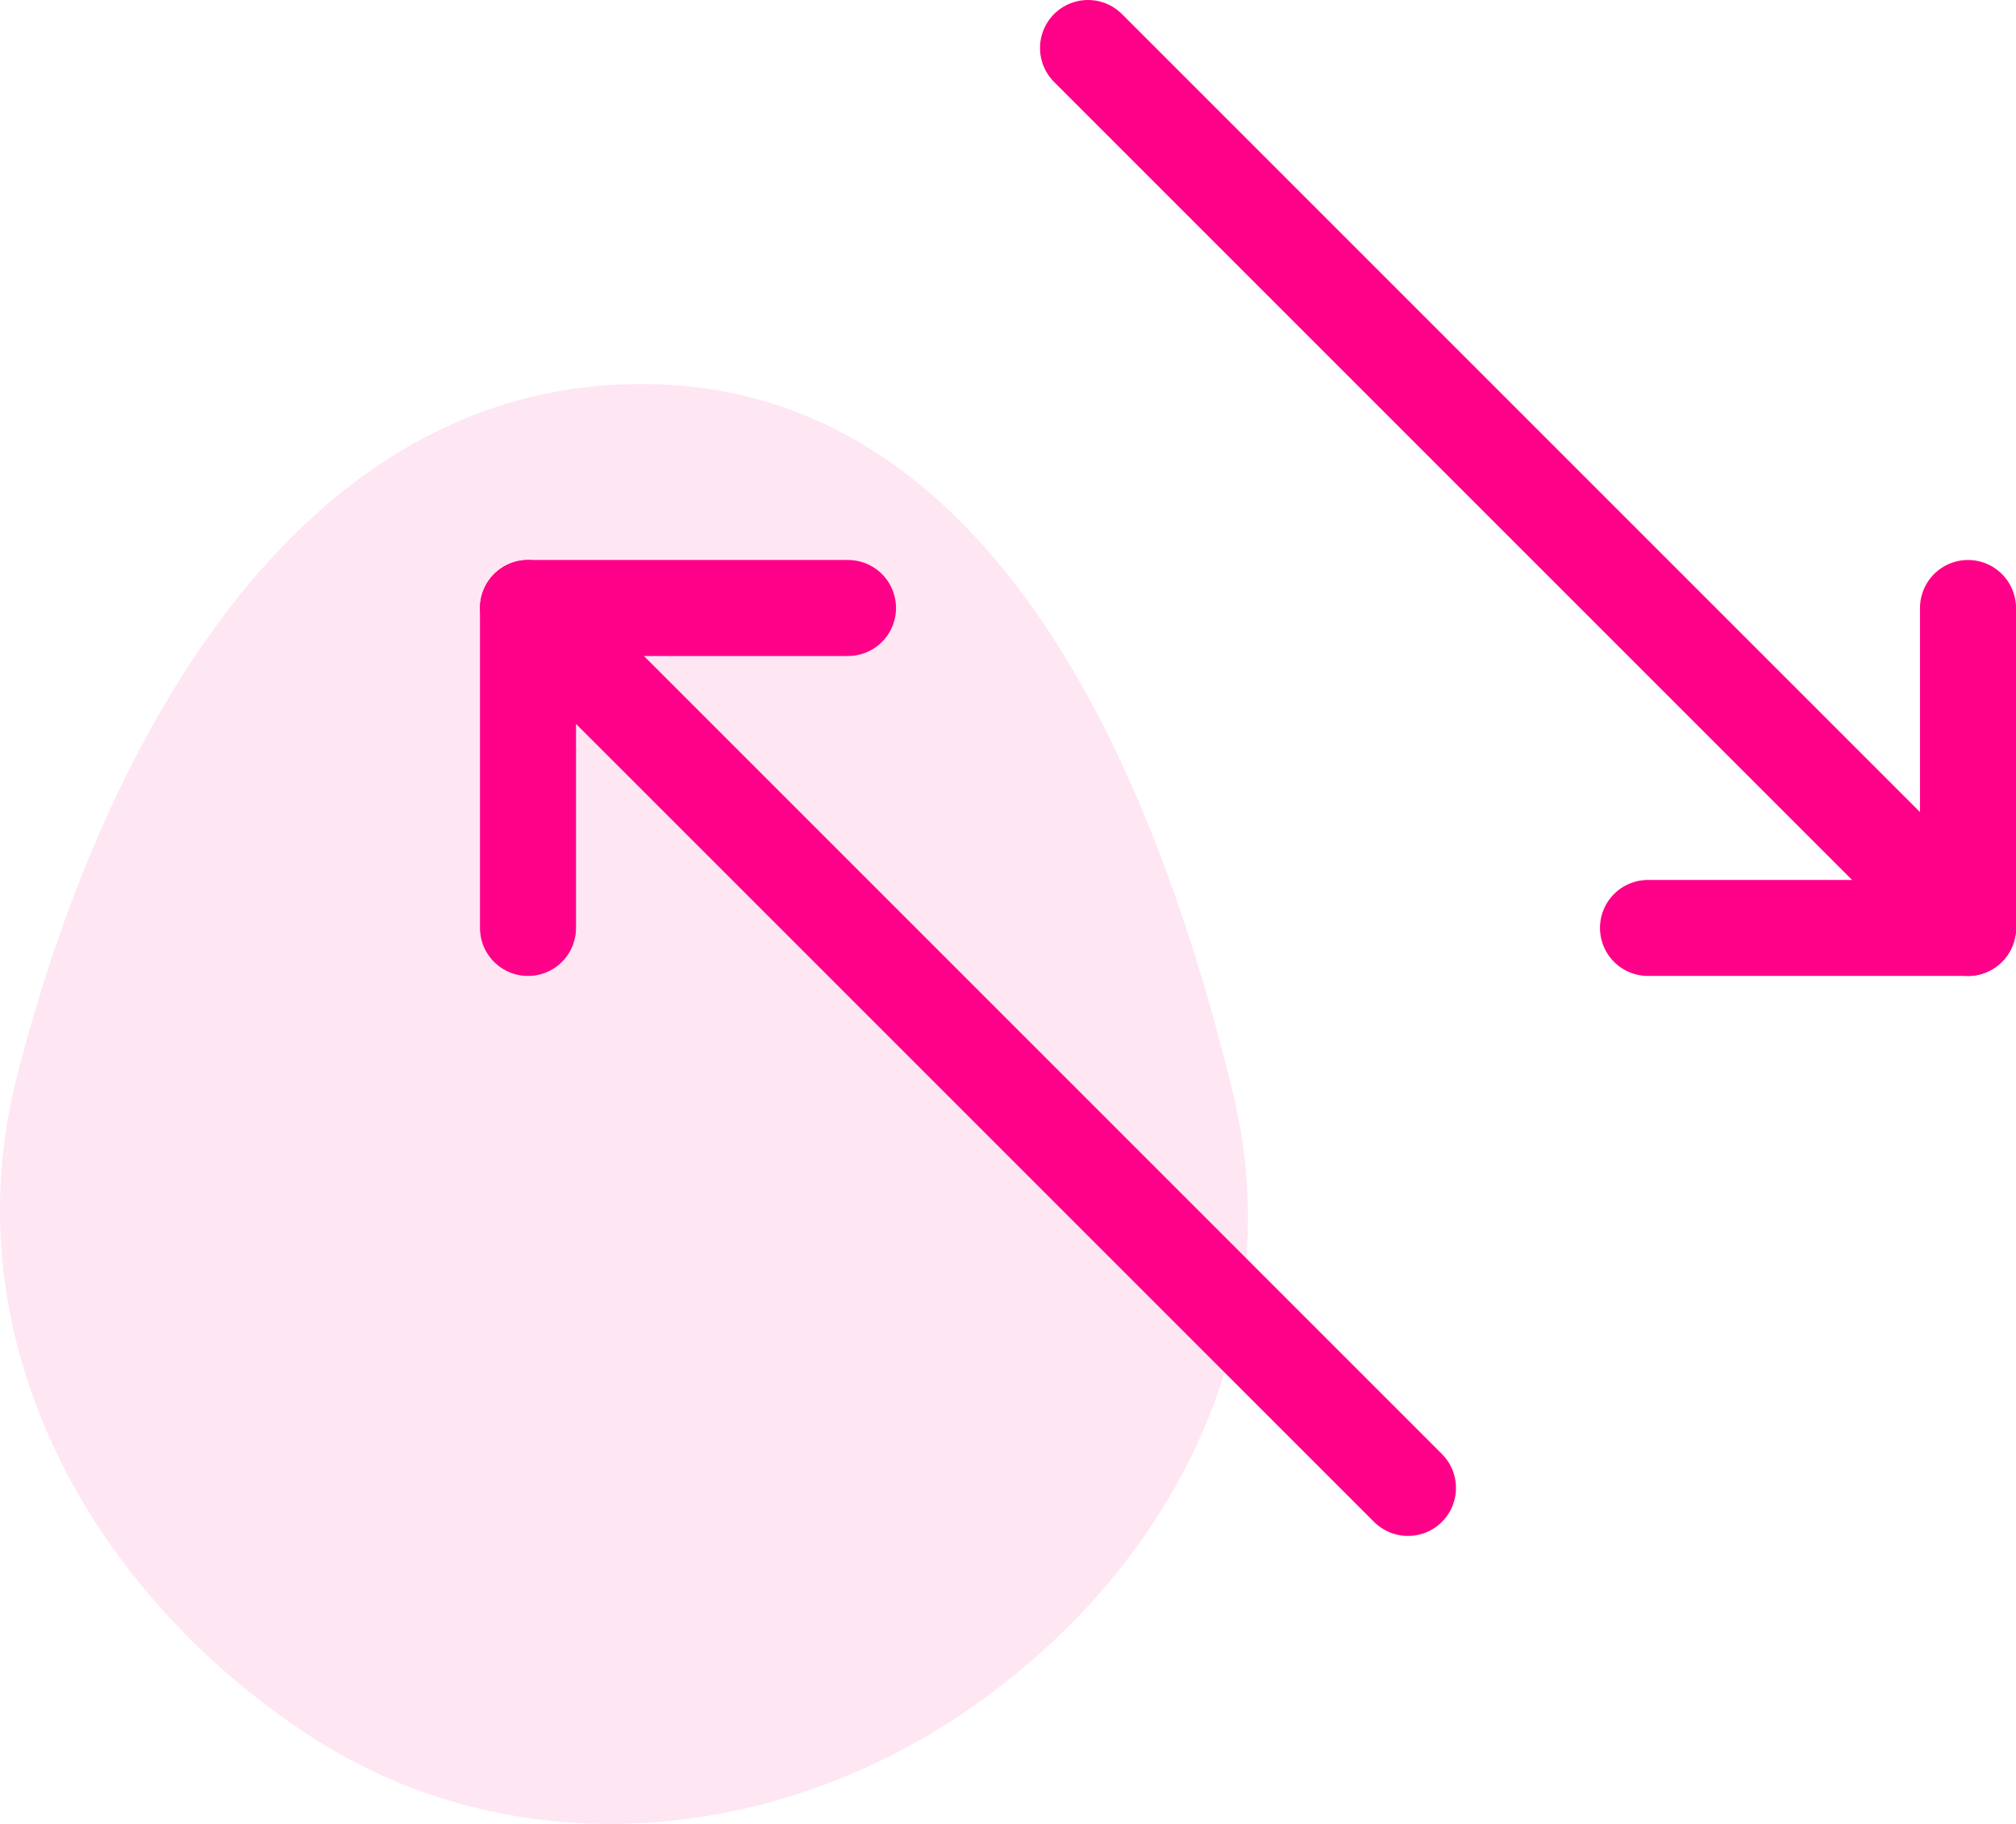
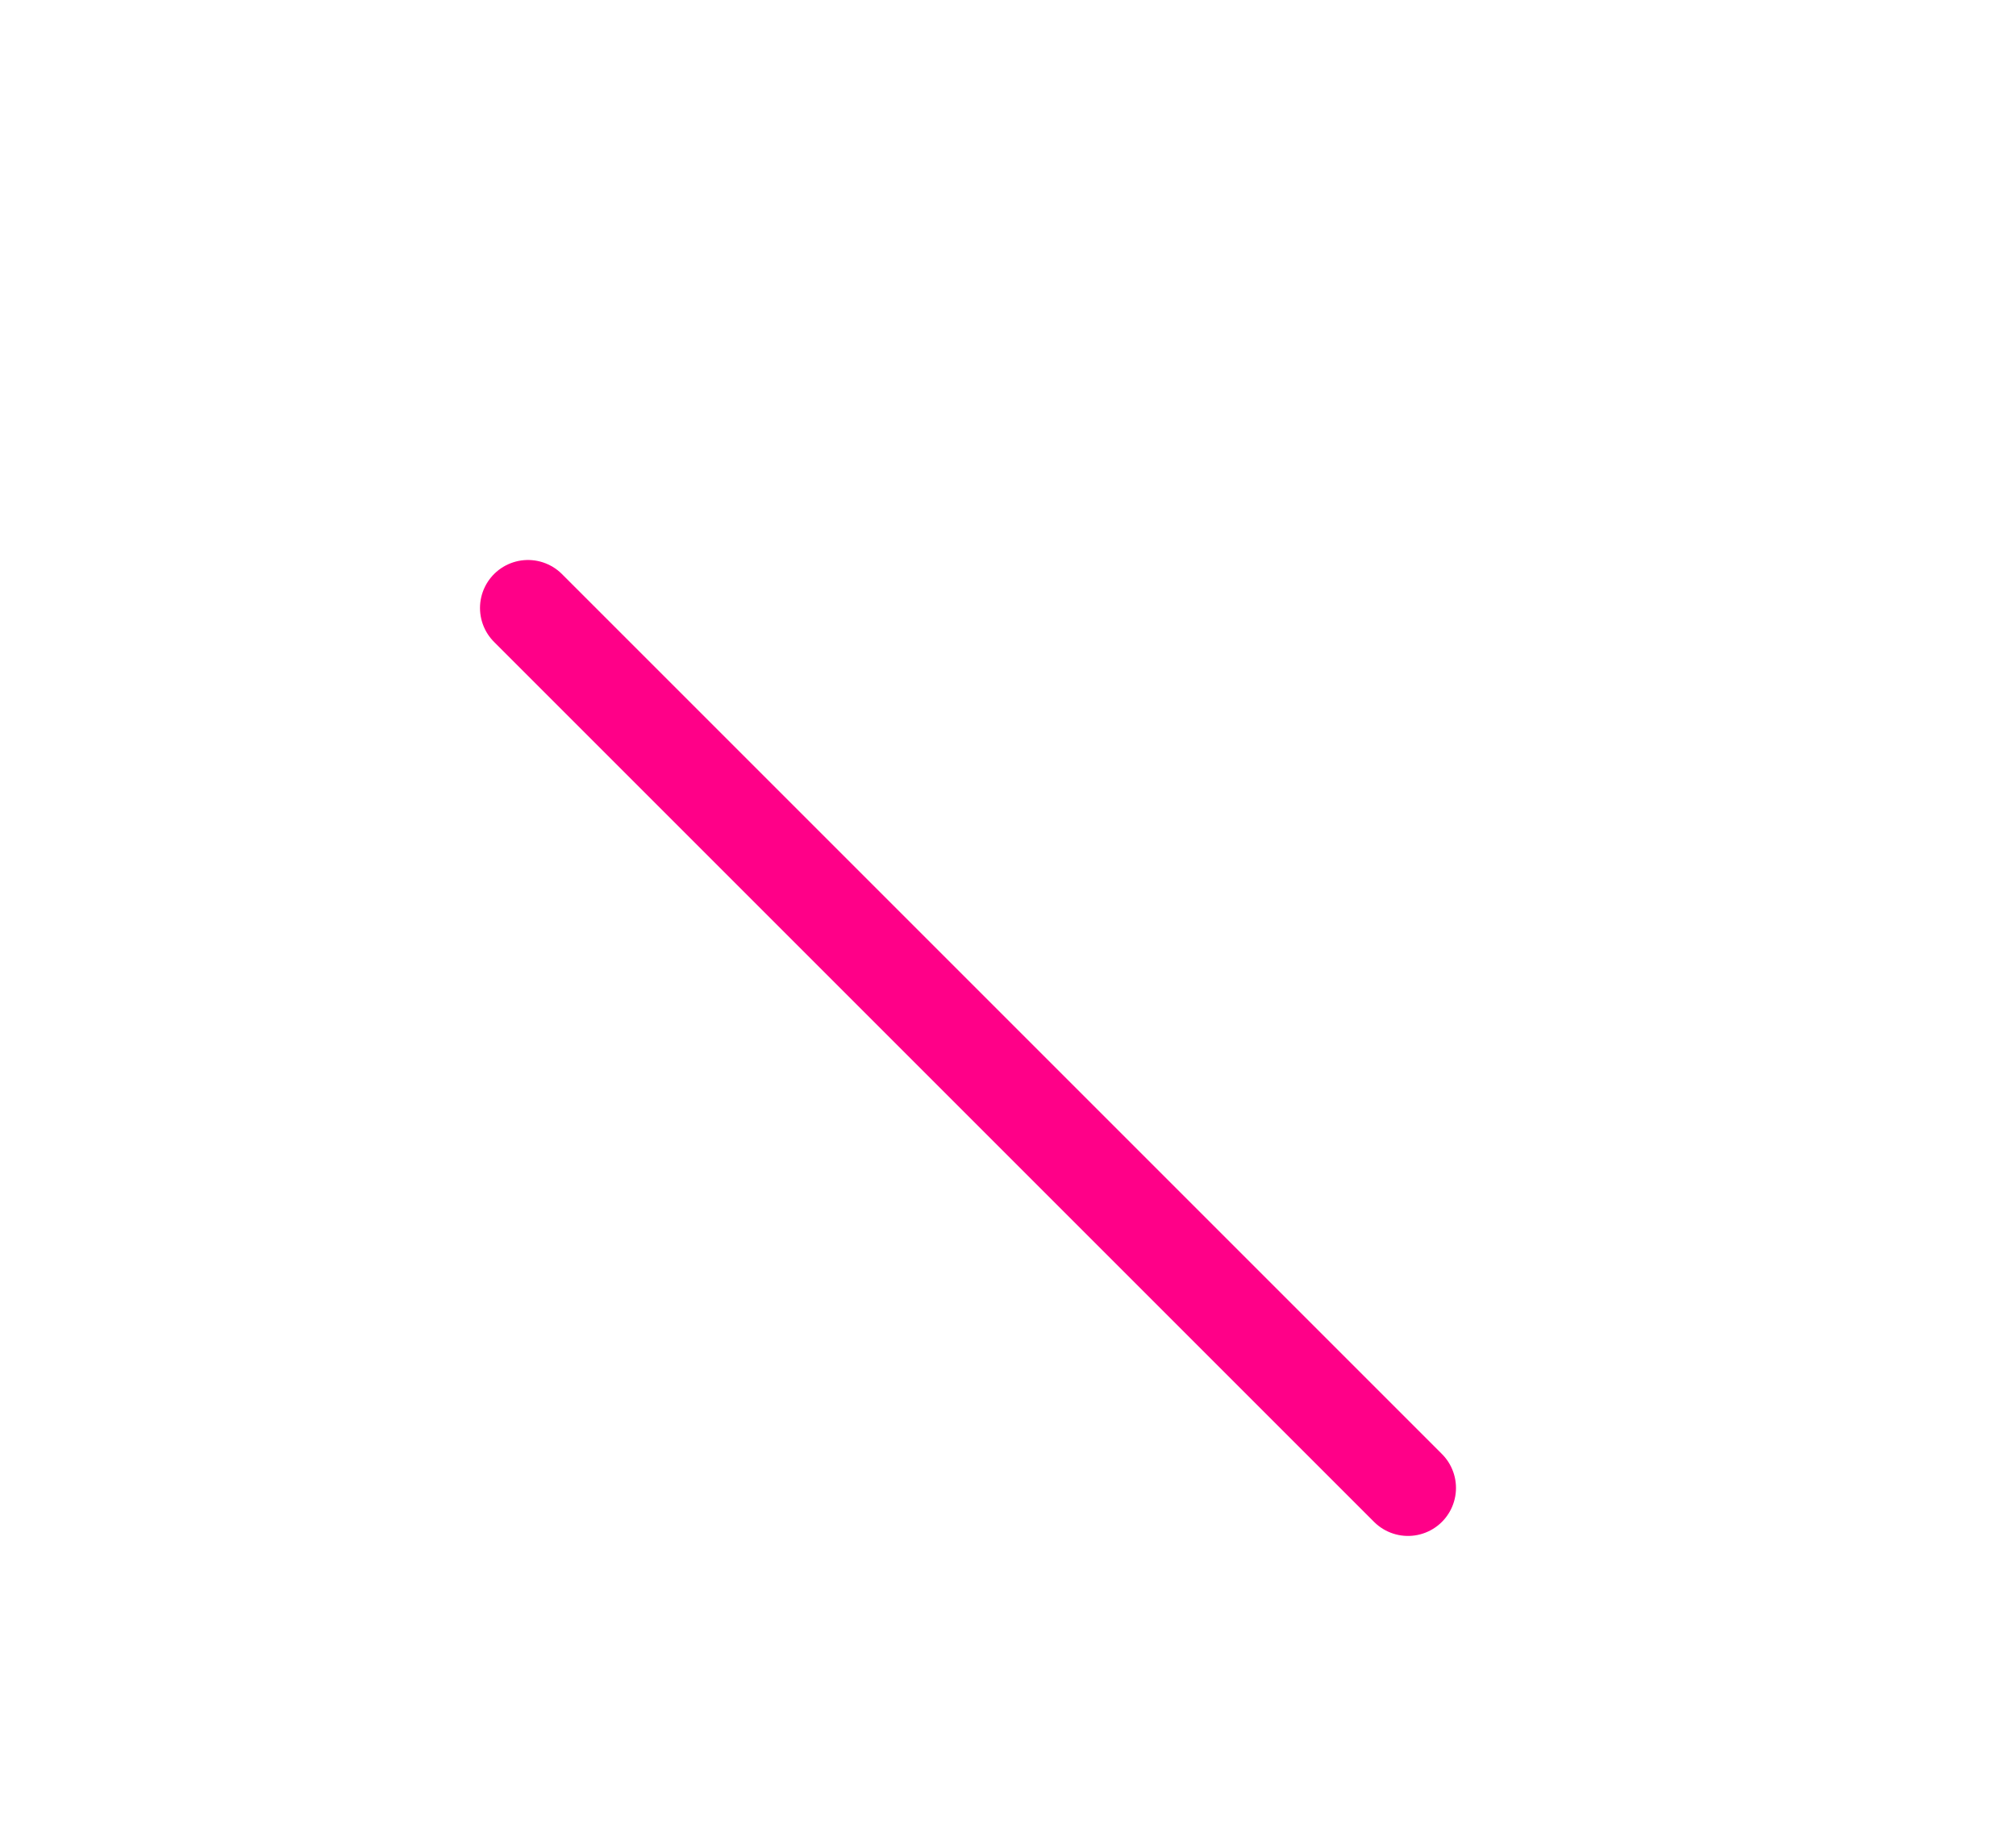
<svg xmlns="http://www.w3.org/2000/svg" width="42" height="38" viewBox="0 0 42 38" fill="none">
-   <path fill-rule="evenodd" clip-rule="evenodd" d="M13.483 8.001C20.665 8.085 24.037 15.979 25.688 22.777C26.899 27.762 24.483 32.639 20.19 35.608C16.043 38.477 10.6 38.907 6.392 36.124C1.736 33.044 -1 27.798 0.341 22.48C2.084 15.568 6.165 7.915 13.483 8.001Z" fill="#FF0088" fill-opacity="0.1" />
-   <path d="M34.333 19.333L41 19.333L41 12.667" stroke="#FF0088" stroke-width="2" stroke-linecap="round" stroke-linejoin="round" />
-   <path d="M41 19.333L22.667 1" stroke="#FF0088" stroke-width="2" stroke-linecap="round" stroke-linejoin="round" />
  <path d="M29.333 31L11 12.667" stroke="#FF0088" stroke-width="2" stroke-linecap="round" stroke-linejoin="round" />
-   <path d="M17.667 12.667H11V19.333" stroke="#FF0088" stroke-width="2" stroke-linecap="round" stroke-linejoin="round" />
</svg>